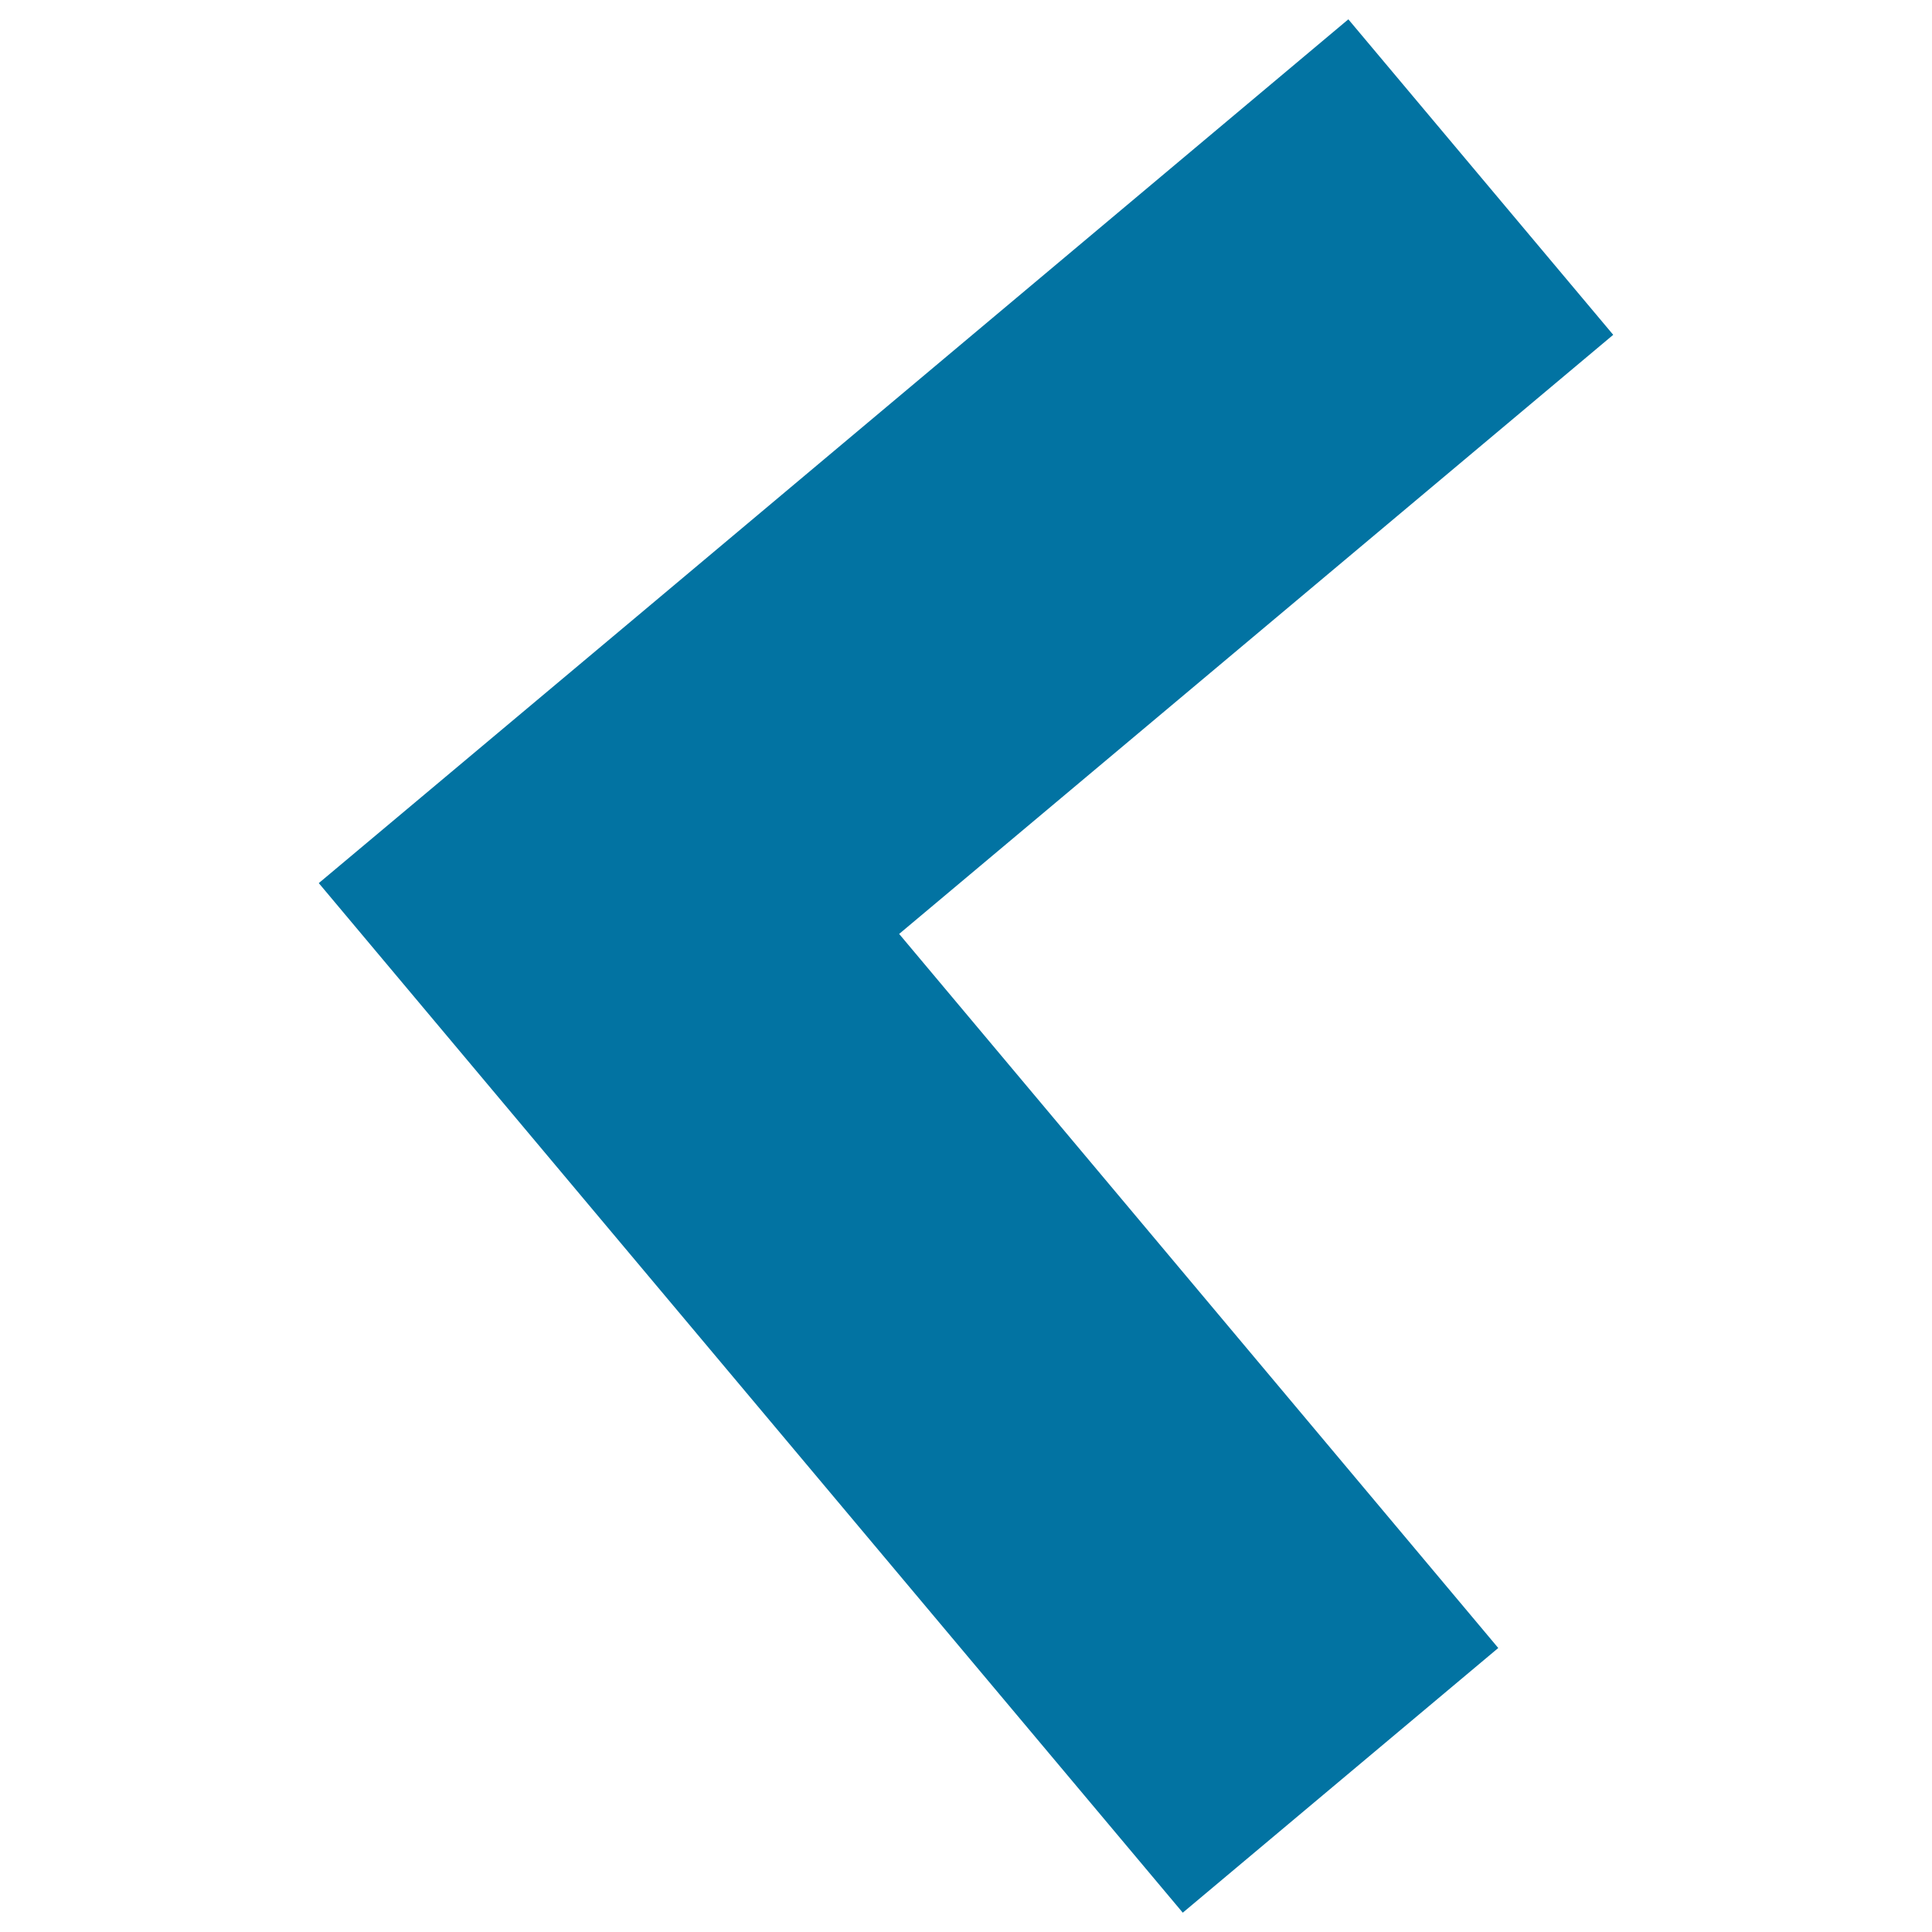
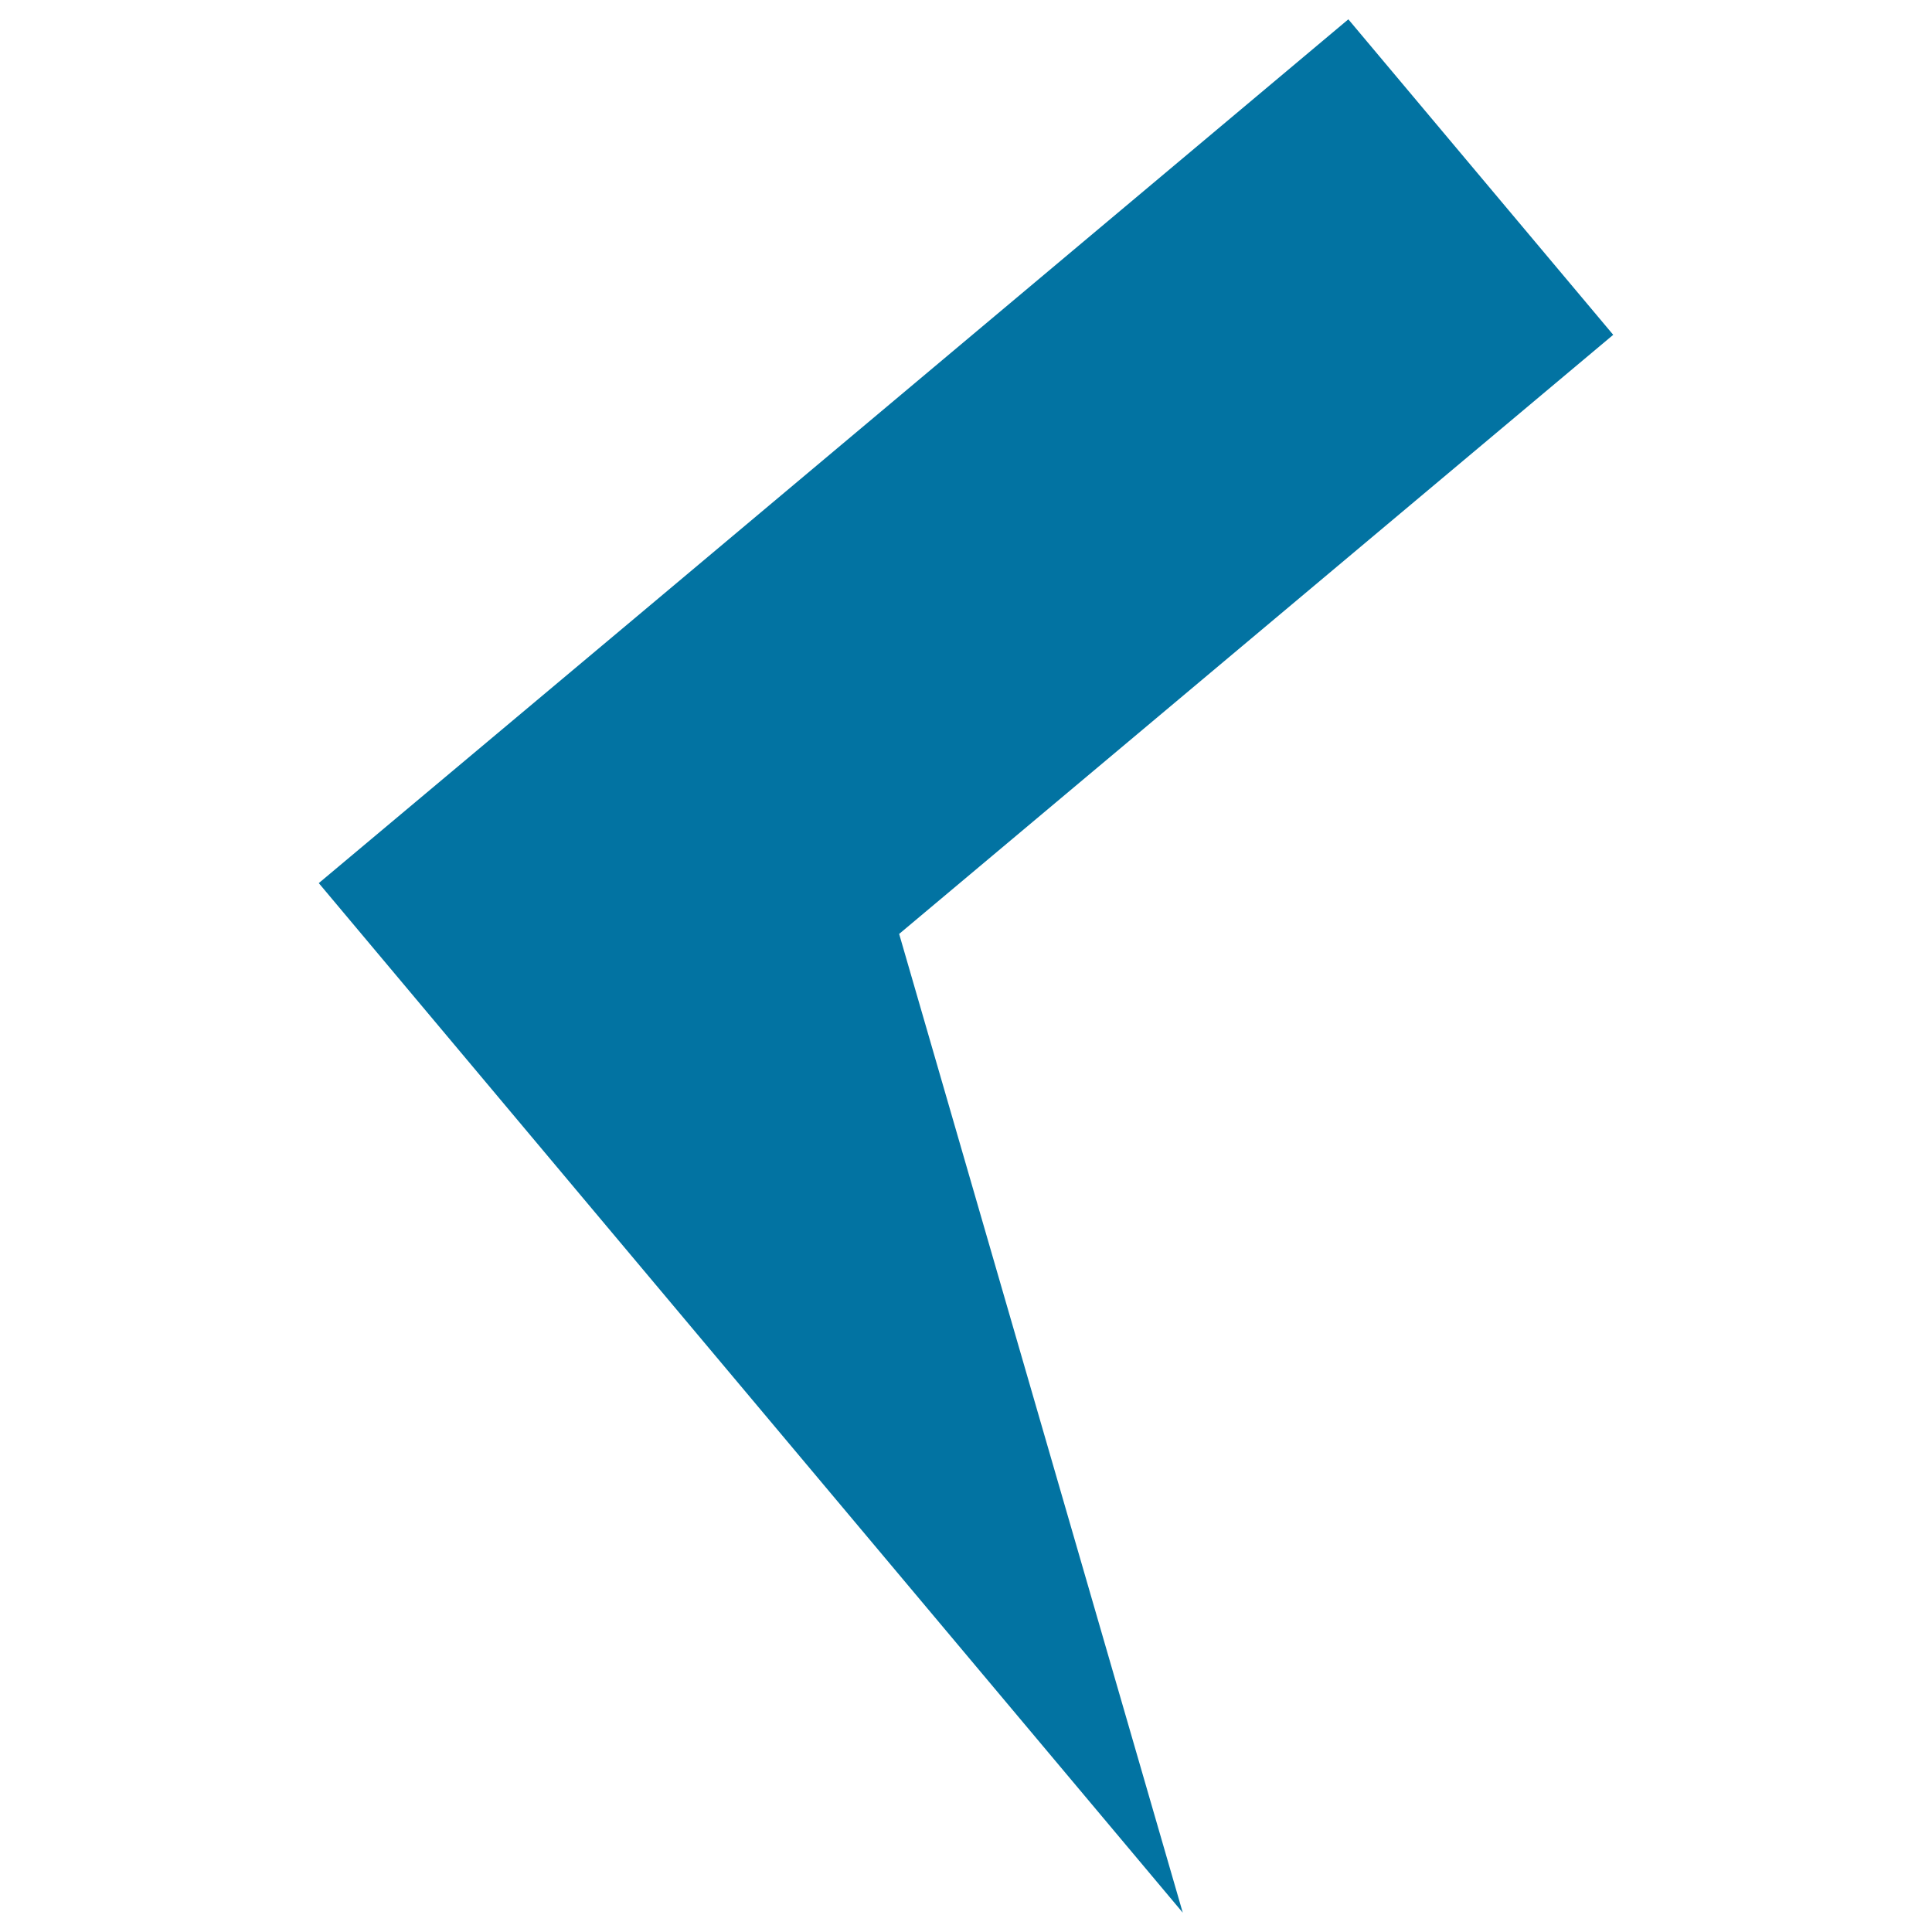
<svg xmlns="http://www.w3.org/2000/svg" viewBox="0 0 1000 1000" style="fill:#0273a2">
  <title>Arrow Left SVG icon</title>
-   <path d="M697.9,10L328.4,320.1L165,457.1l137,163.3L612.2,990l163.3-137L465.4,483.4L835,173.3L697.9,10z" />
+   <path d="M697.9,10L328.4,320.1L165,457.1l137,163.3L612.2,990L465.4,483.4L835,173.3L697.9,10z" />
</svg>